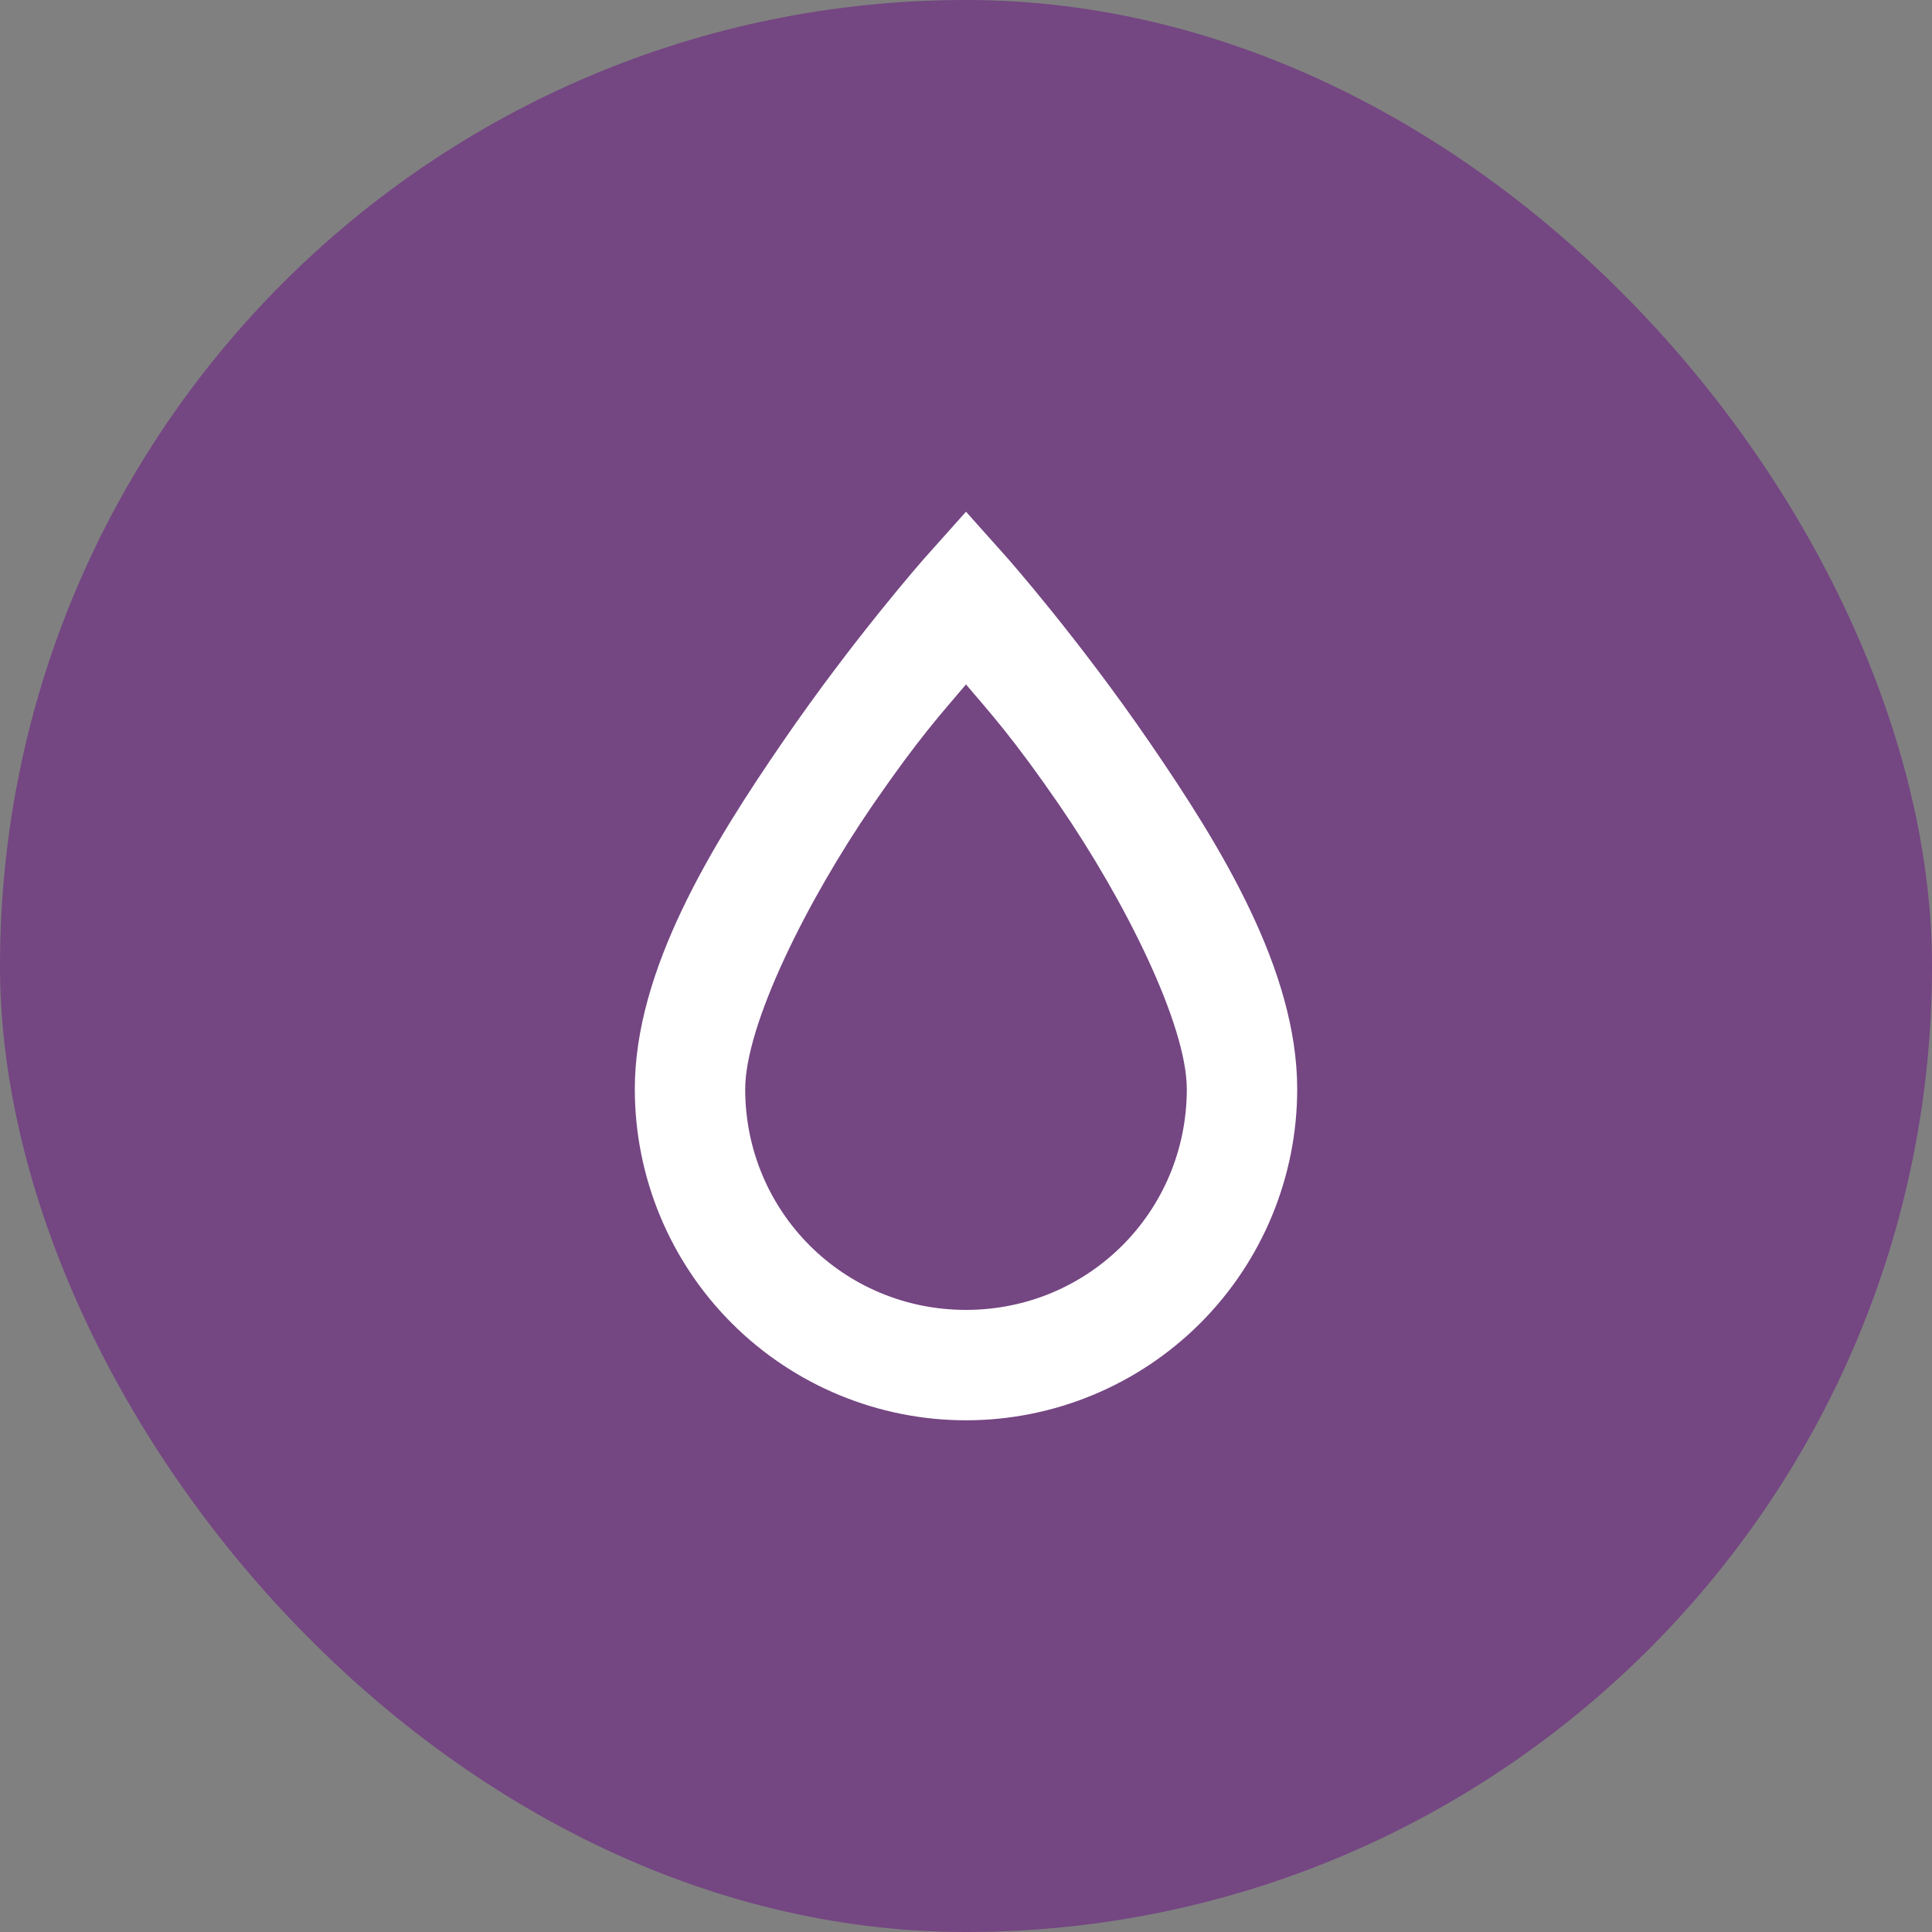
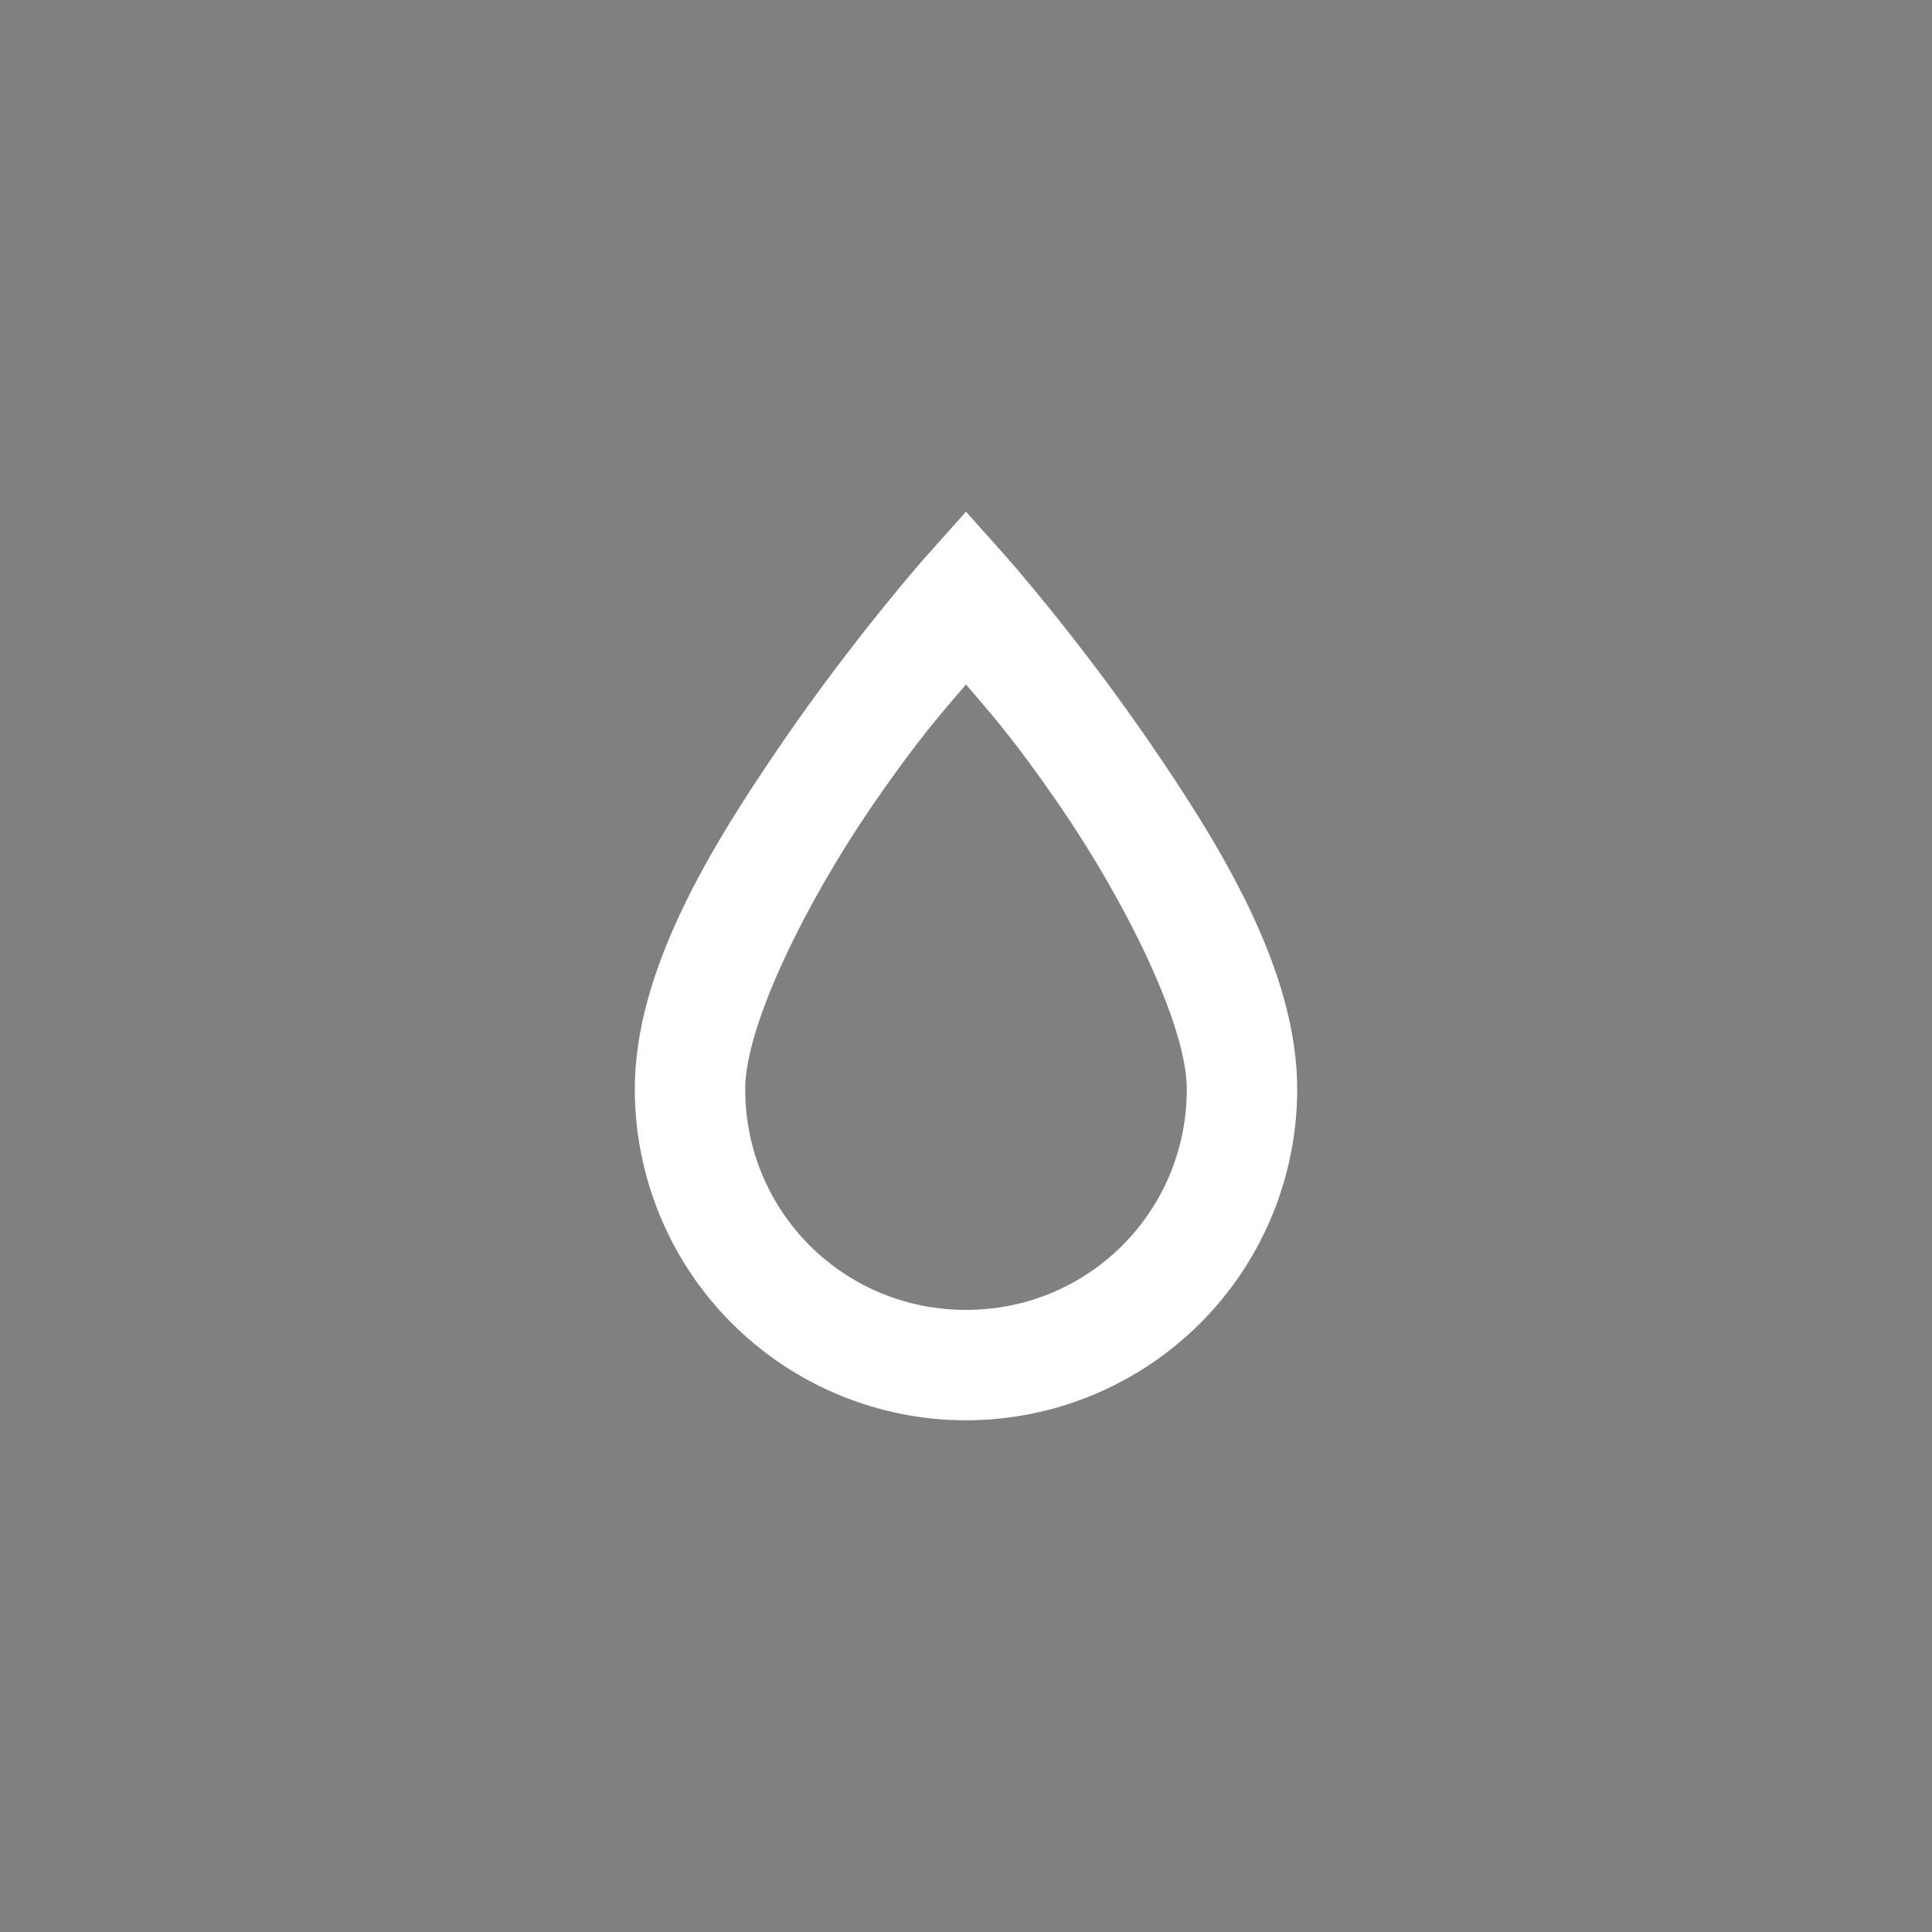
<svg xmlns="http://www.w3.org/2000/svg" width="35" height="35" viewBox="0 0 35 35" fill="none">
  <rect x="0" y="0" width="35" height="35" fill="#808080" stroke="none" />
-   <rect width="35" height="35" rx="17.5" fill="#744682" />
  <path d="M17.5 9.27L16.75 10.11C16.75 10.11 15.47 11.559 14.18 13.44C12.89 15.319 11.5 17.57 11.5 19.73C11.5 21.321 12.132 22.847 13.257 23.972C14.383 25.097 15.909 25.73 17.5 25.73C19.091 25.73 20.617 25.097 21.743 23.972C22.868 22.847 23.5 21.321 23.5 19.73C23.5 17.57 22.11 15.319 20.82 13.44C19.53 11.559 18.25 10.11 18.25 10.11L17.5 9.27ZM17.5 12.399C17.94 12.919 18.34 13.35 19.18 14.569C20.39 16.329 21.5 18.57 21.5 19.73C21.5 21.95 19.72 23.73 17.5 23.73C15.28 23.73 13.5 21.95 13.5 19.73C13.5 18.57 14.61 16.329 15.82 14.569C16.66 13.35 17.06 12.919 17.5 12.399Z" fill="white" />
</svg>